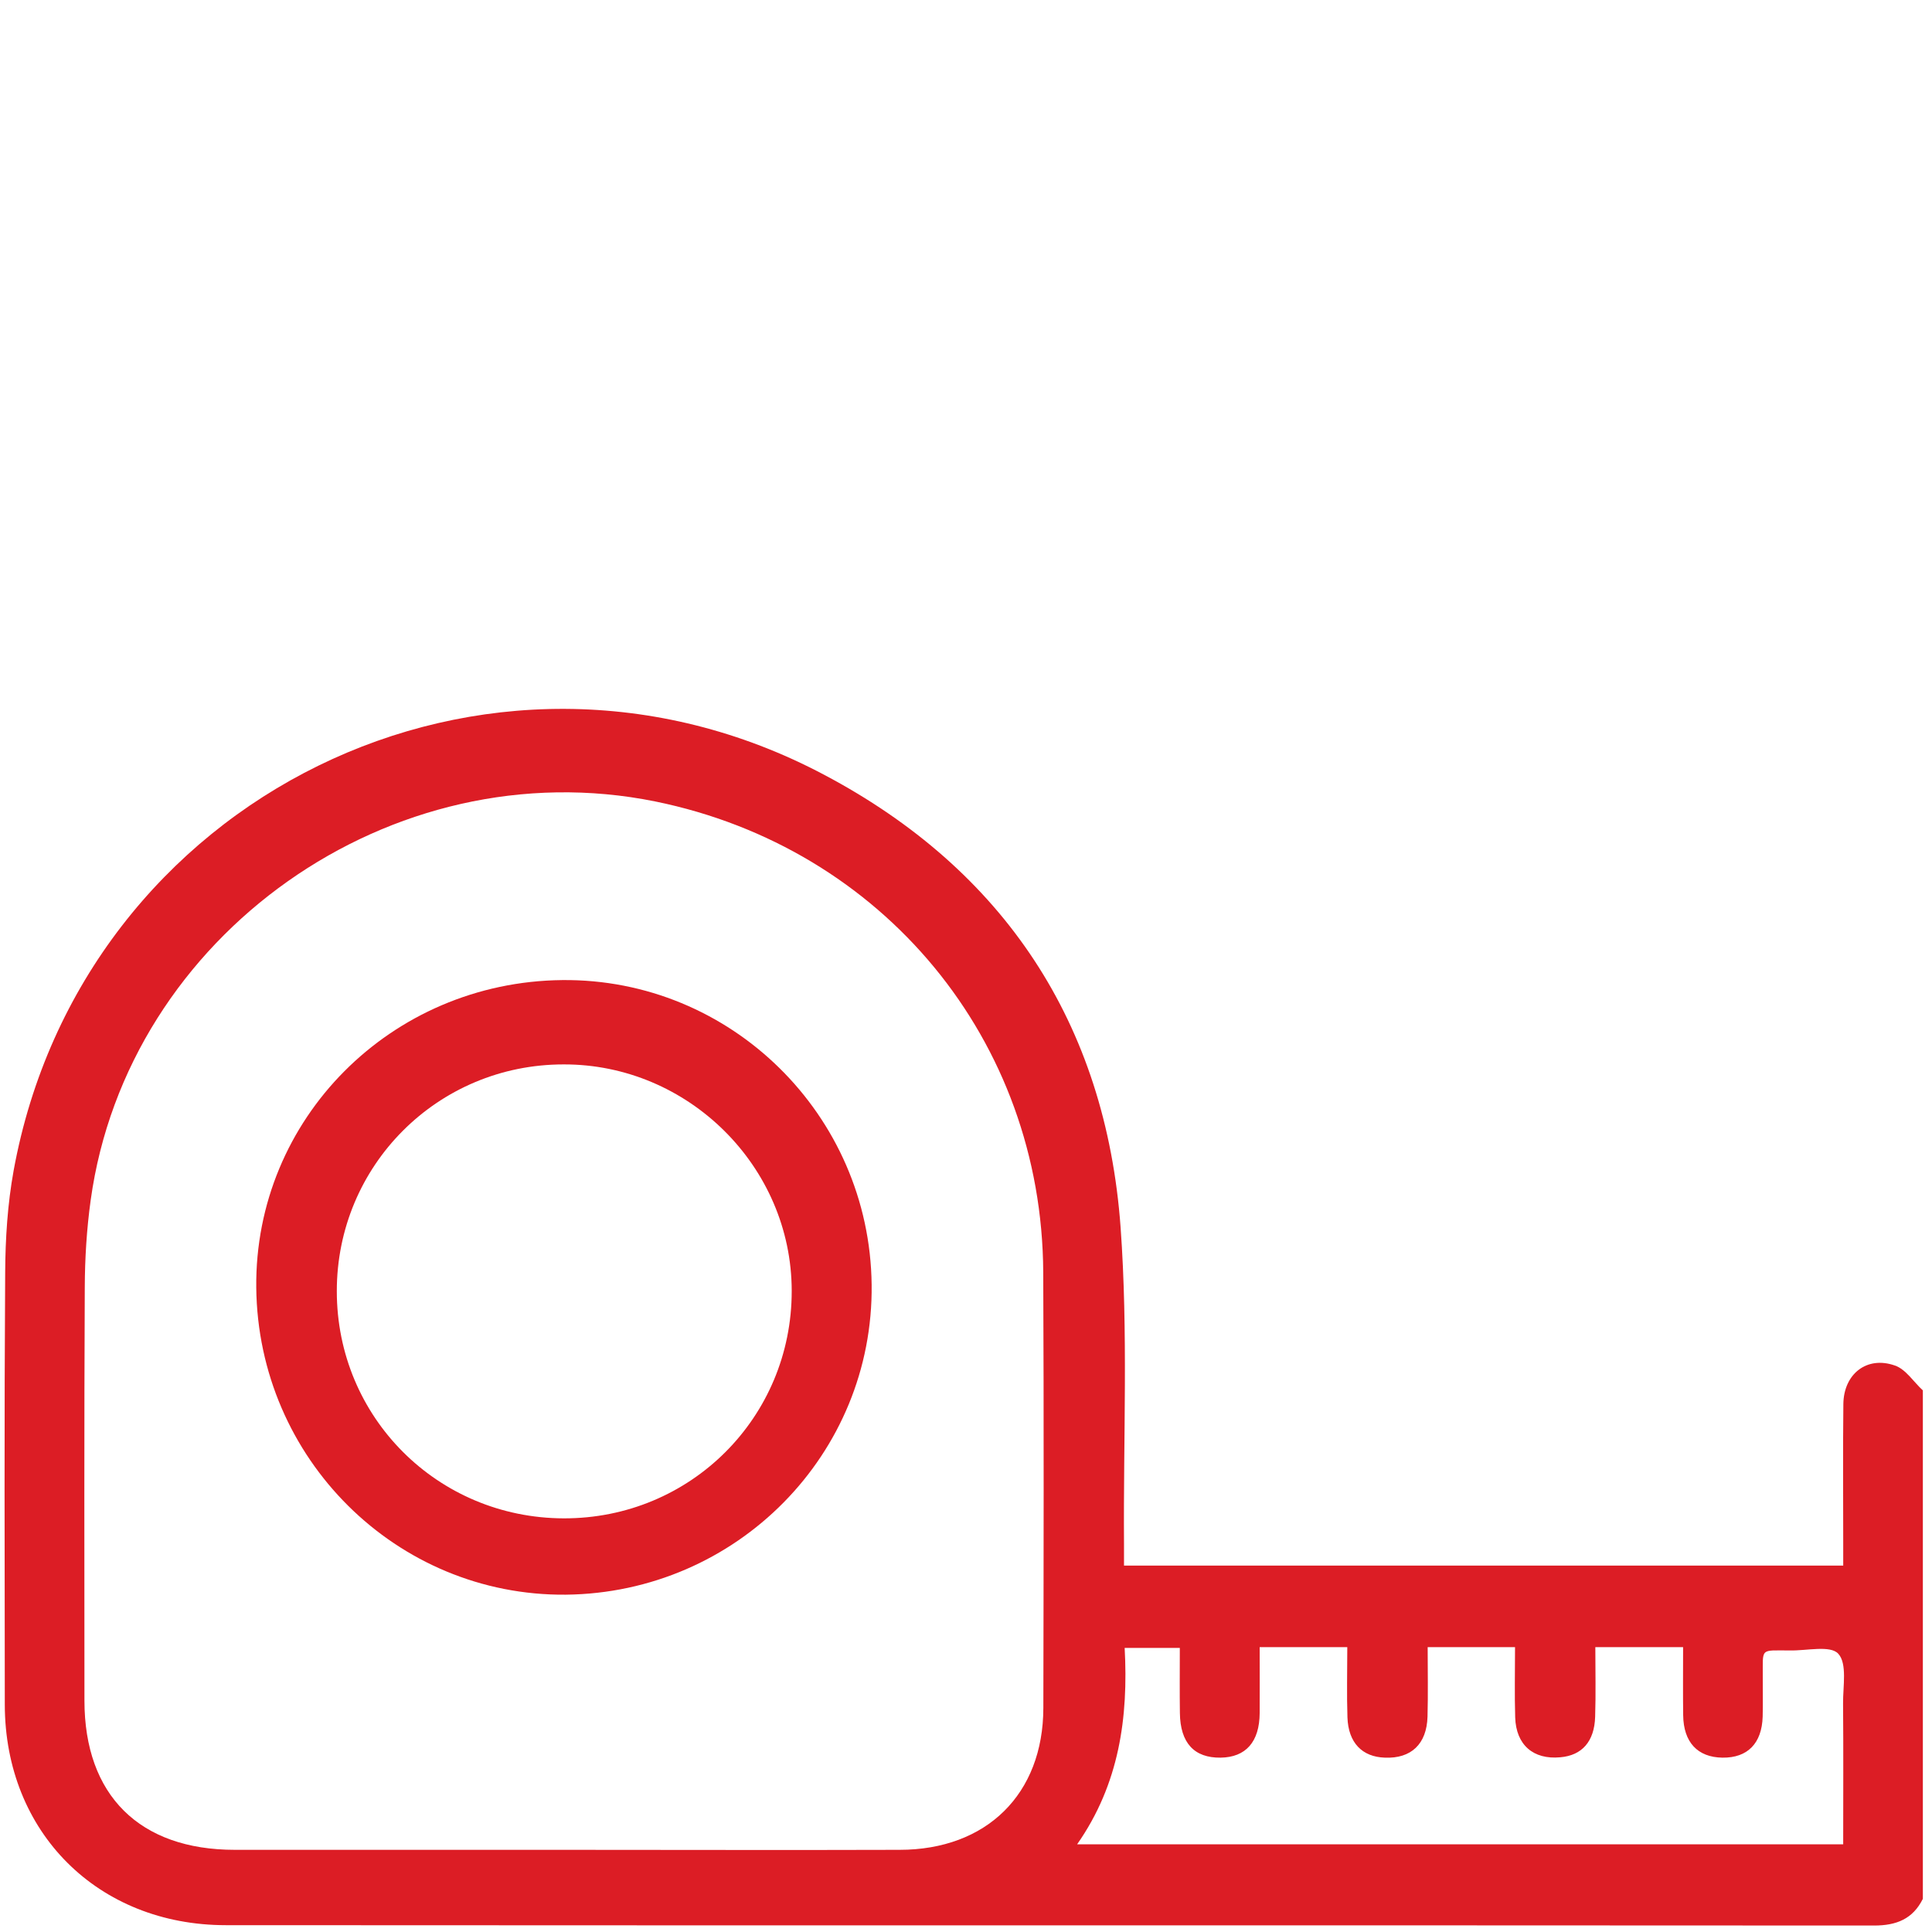
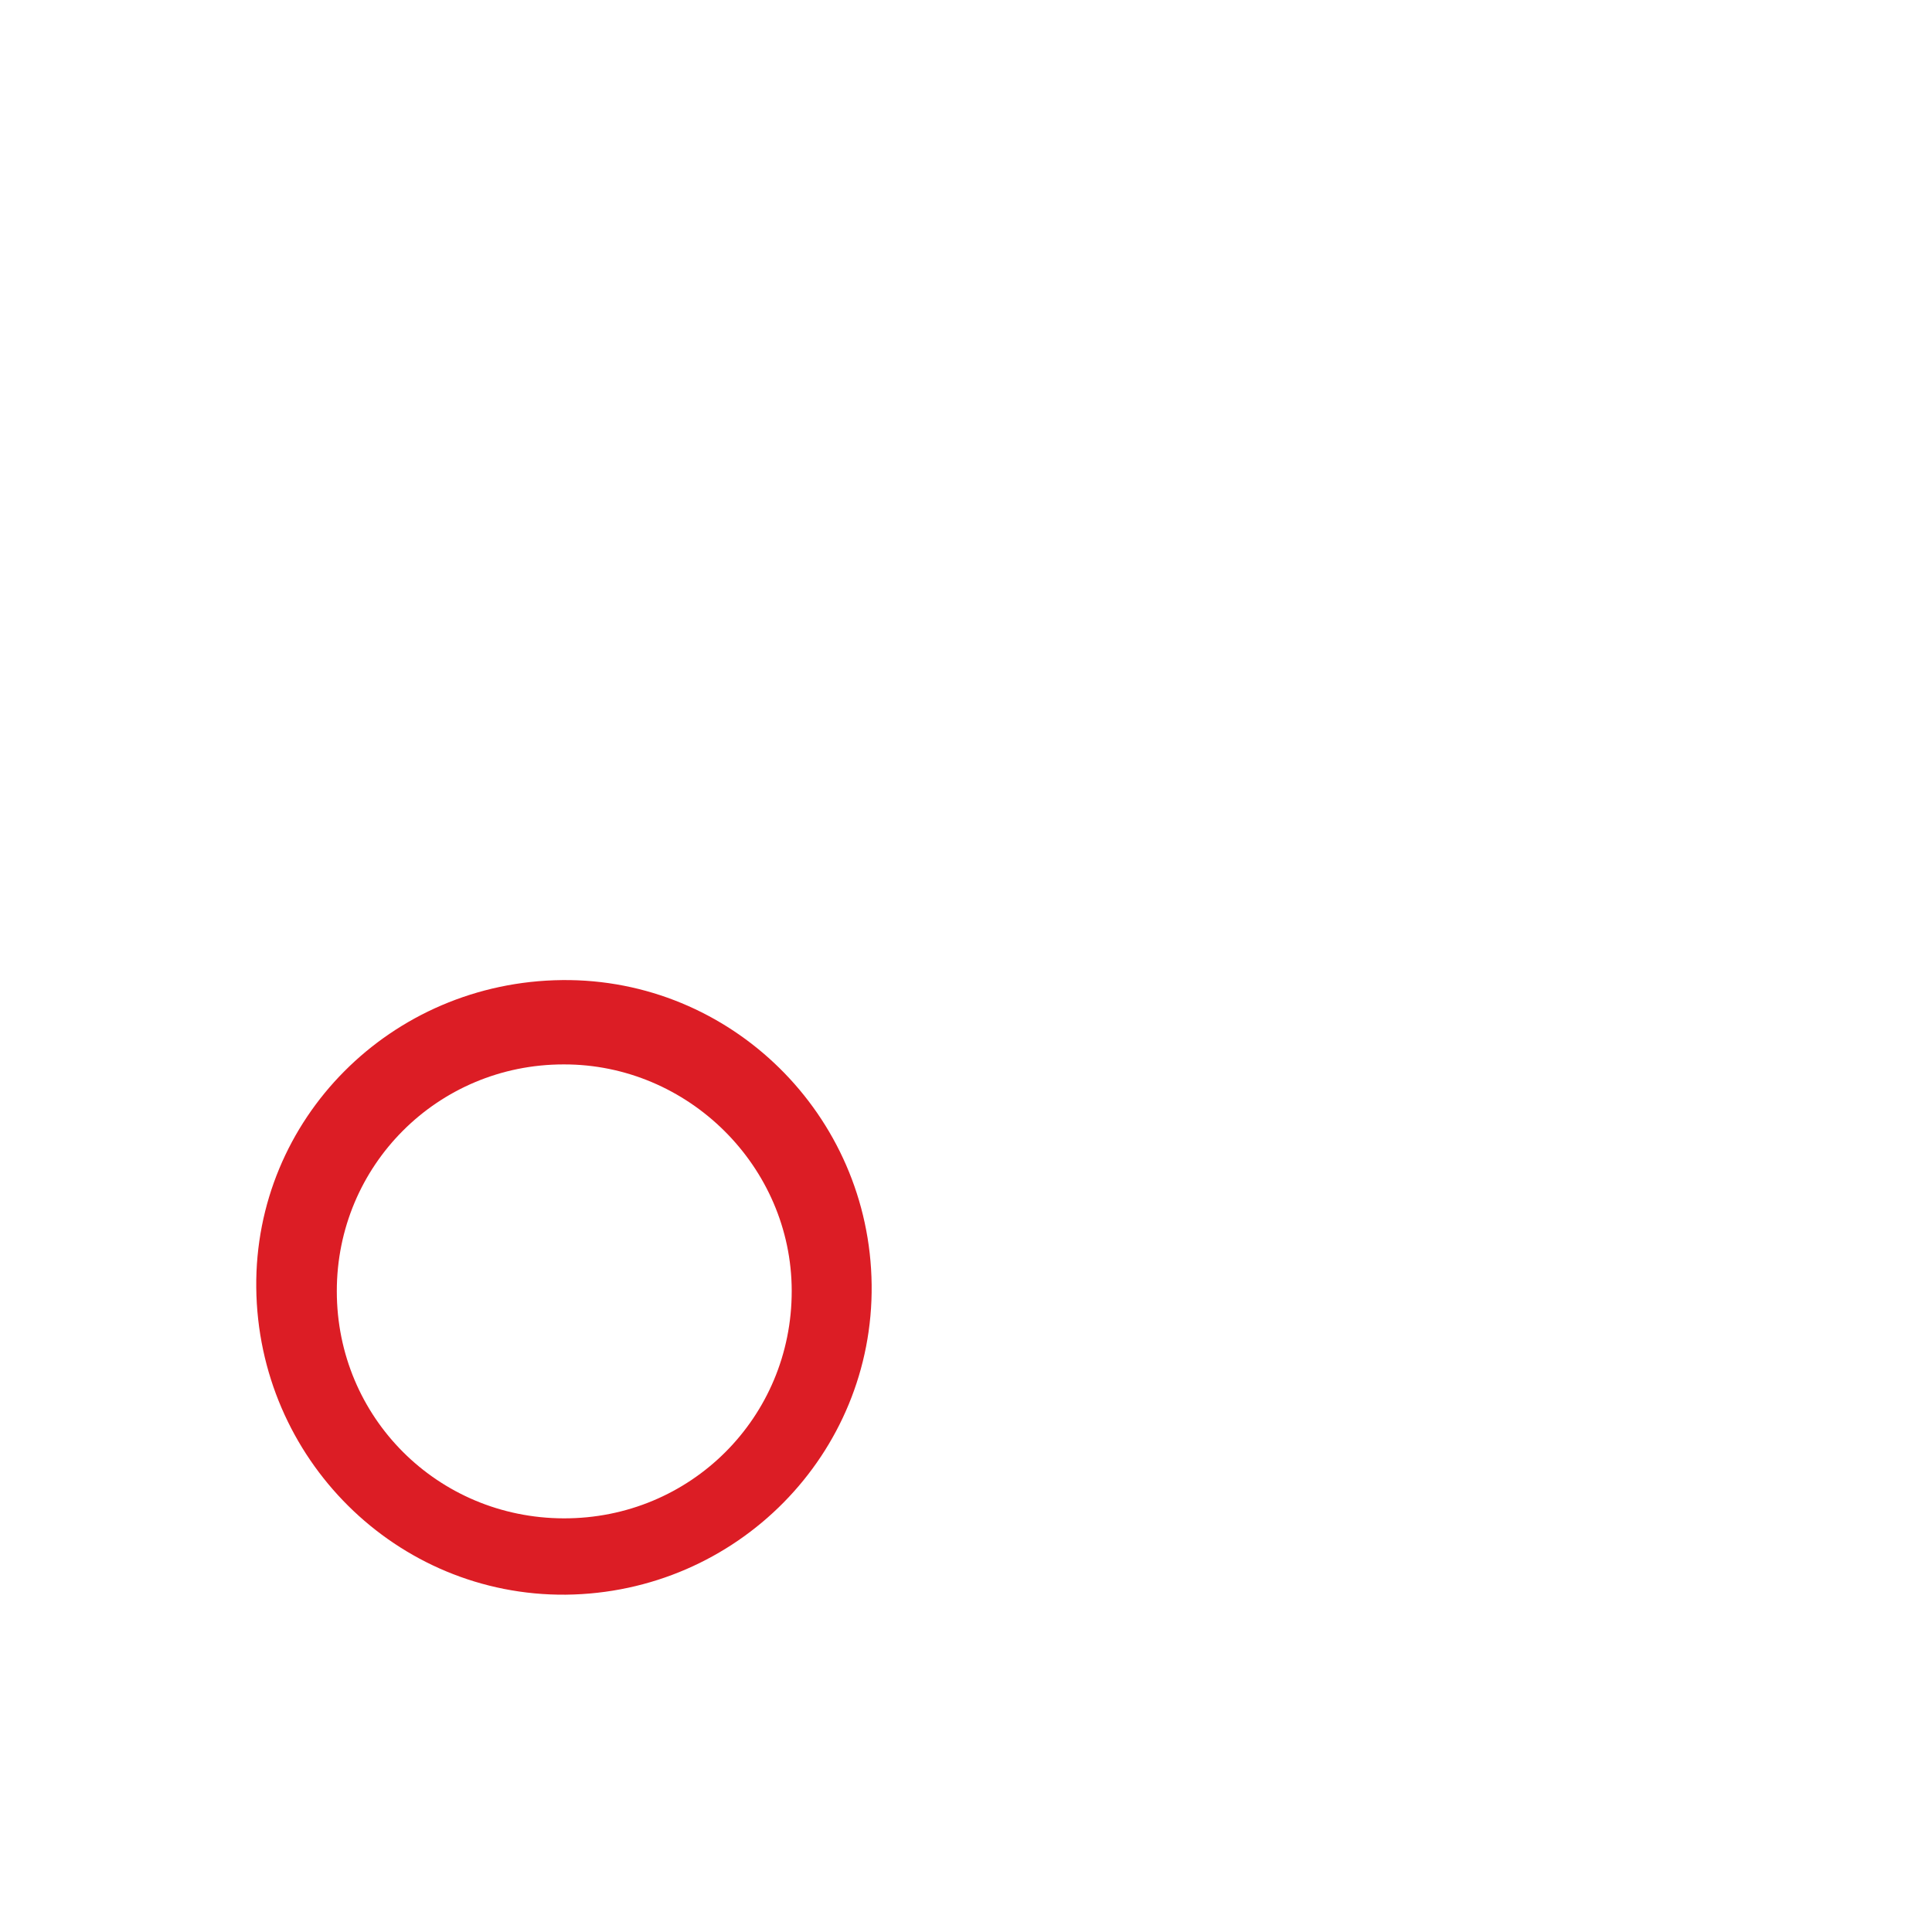
<svg xmlns="http://www.w3.org/2000/svg" width="124" height="124" viewBox="0 0 124 124" fill="none">
-   <path d="M118.292 109.335C118.283 108.231 118.565 106.776 117.986 106.142C117.479 105.578 115.954 105.954 114.879 105.93C112.916 105.93 113.156 105.743 113.139 107.668C113.132 108.513 113.156 109.335 113.132 110.18C113.08 111.894 112.163 112.833 110.546 112.81C108.955 112.786 108.051 111.823 108.03 110.086C108.011 108.677 108.025 107.222 108.025 105.719C106.139 105.719 104.356 105.719 102.392 105.719C102.392 107.245 102.428 108.724 102.38 110.18C102.335 111.776 101.533 112.668 100.144 112.786C98.405 112.95 97.304 111.988 97.248 110.227C97.203 108.748 97.238 107.269 97.238 105.719C95.347 105.719 93.565 105.719 91.631 105.719C91.631 107.245 91.662 108.724 91.621 110.18C91.572 111.941 90.565 112.88 88.888 112.81C87.418 112.763 86.538 111.847 86.482 110.227C86.433 108.748 86.472 107.269 86.472 105.719C84.546 105.719 82.761 105.719 80.849 105.719C80.849 107.175 80.856 108.584 80.849 109.945C80.837 111.8 79.96 112.786 78.344 112.81C76.65 112.833 75.751 111.87 75.728 109.945C75.709 108.607 75.723 107.245 75.723 105.766C74.528 105.766 73.404 105.766 72.183 105.766C72.425 110.227 71.842 114.5 69.132 118.373C85.569 118.373 101.839 118.373 118.3 118.373C118.3 115.321 118.318 112.34 118.292 109.335ZM57.734 118.726C63.311 118.726 66.957 115.157 66.964 109.616C66.983 100.319 67.001 90.999 66.957 81.655C66.884 66.77 56.673 54.421 42.059 51.44C25.145 48.012 8.172 59.986 5.82 77.03C5.563 78.885 5.448 80.763 5.441 82.641C5.398 91.469 5.417 100.319 5.42 109.147C5.42 115.228 8.962 118.726 15.068 118.726C22.118 118.726 29.169 118.726 36.219 118.726C43.391 118.726 50.562 118.749 57.734 118.726ZM123.413 121.872C122.771 123.163 121.722 123.585 120.287 123.585C85.024 123.562 49.76 123.585 14.497 123.562C6.283 123.562 0.315 117.599 0.308 109.405C0.297 100.179 0.271 90.929 0.332 81.678C0.344 79.495 0.485 77.288 0.875 75.129C5.253 51.135 31.326 38.293 52.893 49.726C64.44 55.83 70.969 65.691 71.922 78.767C72.411 85.505 72.094 92.29 72.141 99.052C72.143 99.498 72.141 99.967 72.141 100.484C87.59 100.484 102.877 100.484 118.302 100.484C118.302 99.967 118.302 99.545 118.302 99.122C118.302 96.117 118.278 93.135 118.311 90.107C118.335 88.182 119.819 87.008 121.616 87.642C122.317 87.877 122.821 88.698 123.413 89.238C123.413 100.108 123.413 111.002 123.413 121.872Z" fill="#DC1D25" />
  <path d="M36.175 97.451C44.32 97.475 50.826 90.967 50.814 82.849C50.805 74.871 44.172 68.293 36.173 68.316C28.093 68.316 21.615 74.801 21.617 82.872C21.617 90.966 28.086 97.428 36.175 97.451ZM16.447 82.639C16.338 71.815 25.092 63.021 36.074 62.904C46.909 62.788 55.818 71.558 55.944 82.452C56.073 93.323 47.29 102.233 36.313 102.35C25.455 102.443 16.562 93.626 16.447 82.639Z" fill="#DC1D25" />
</svg>